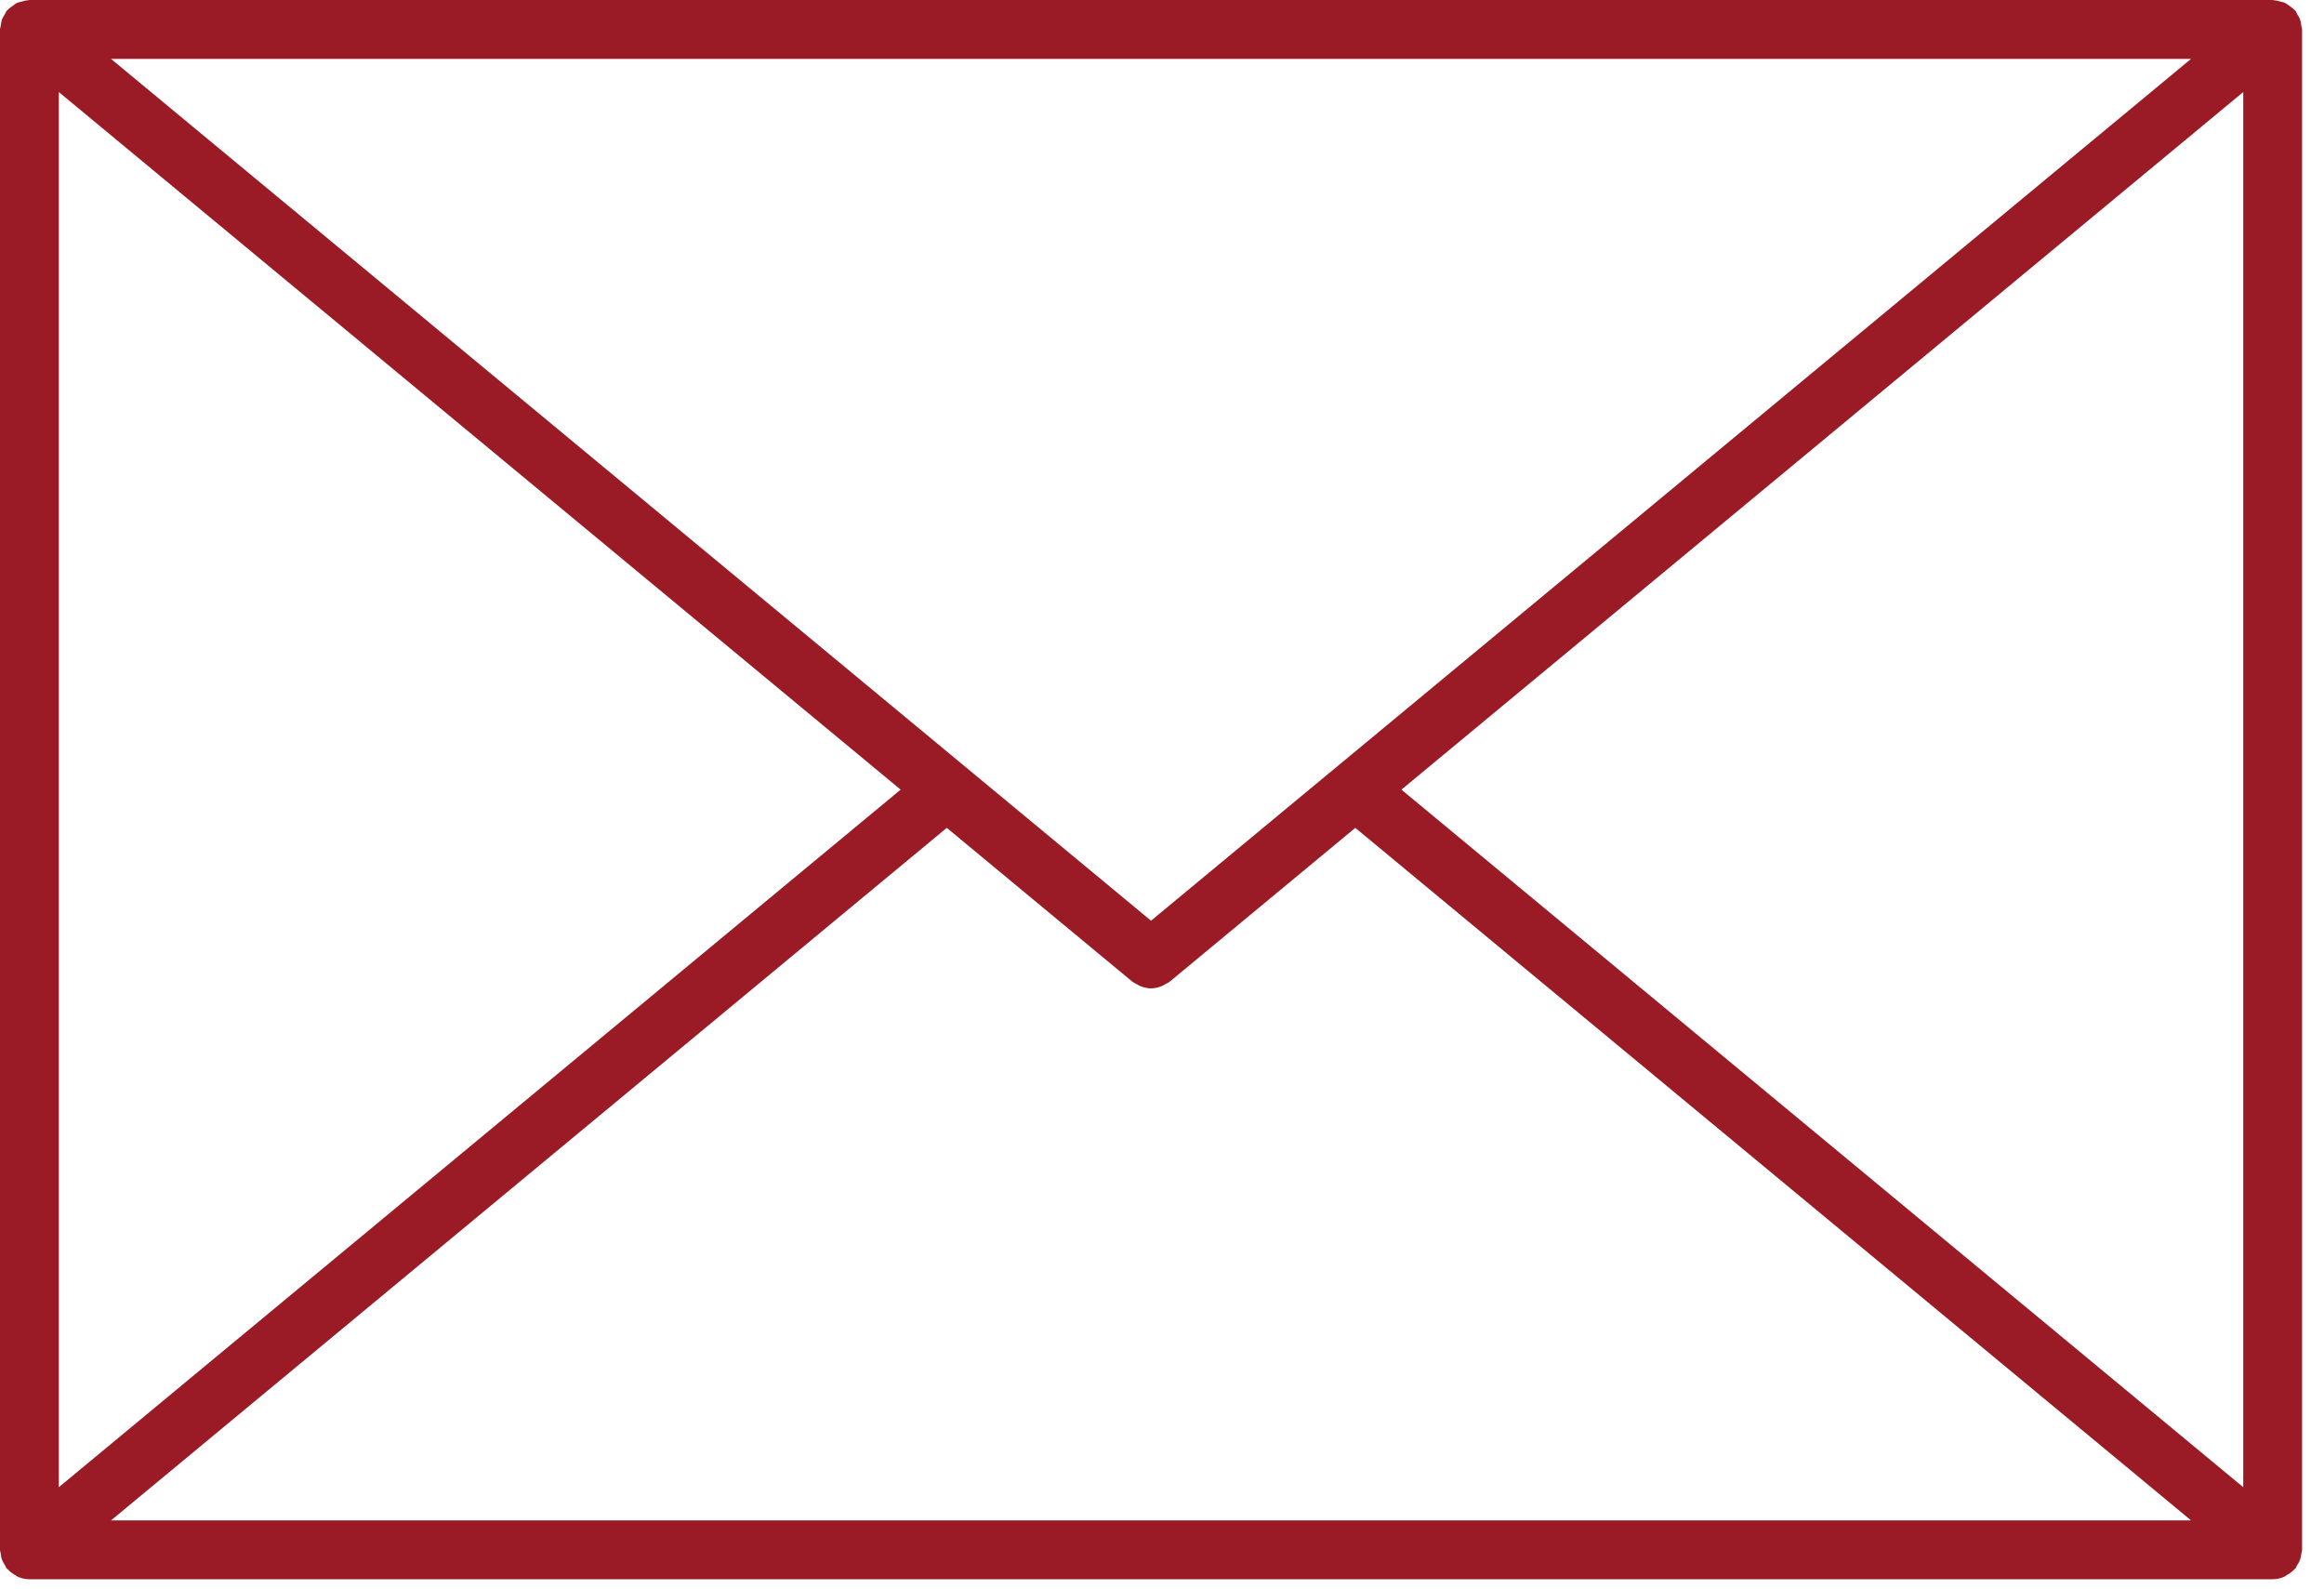
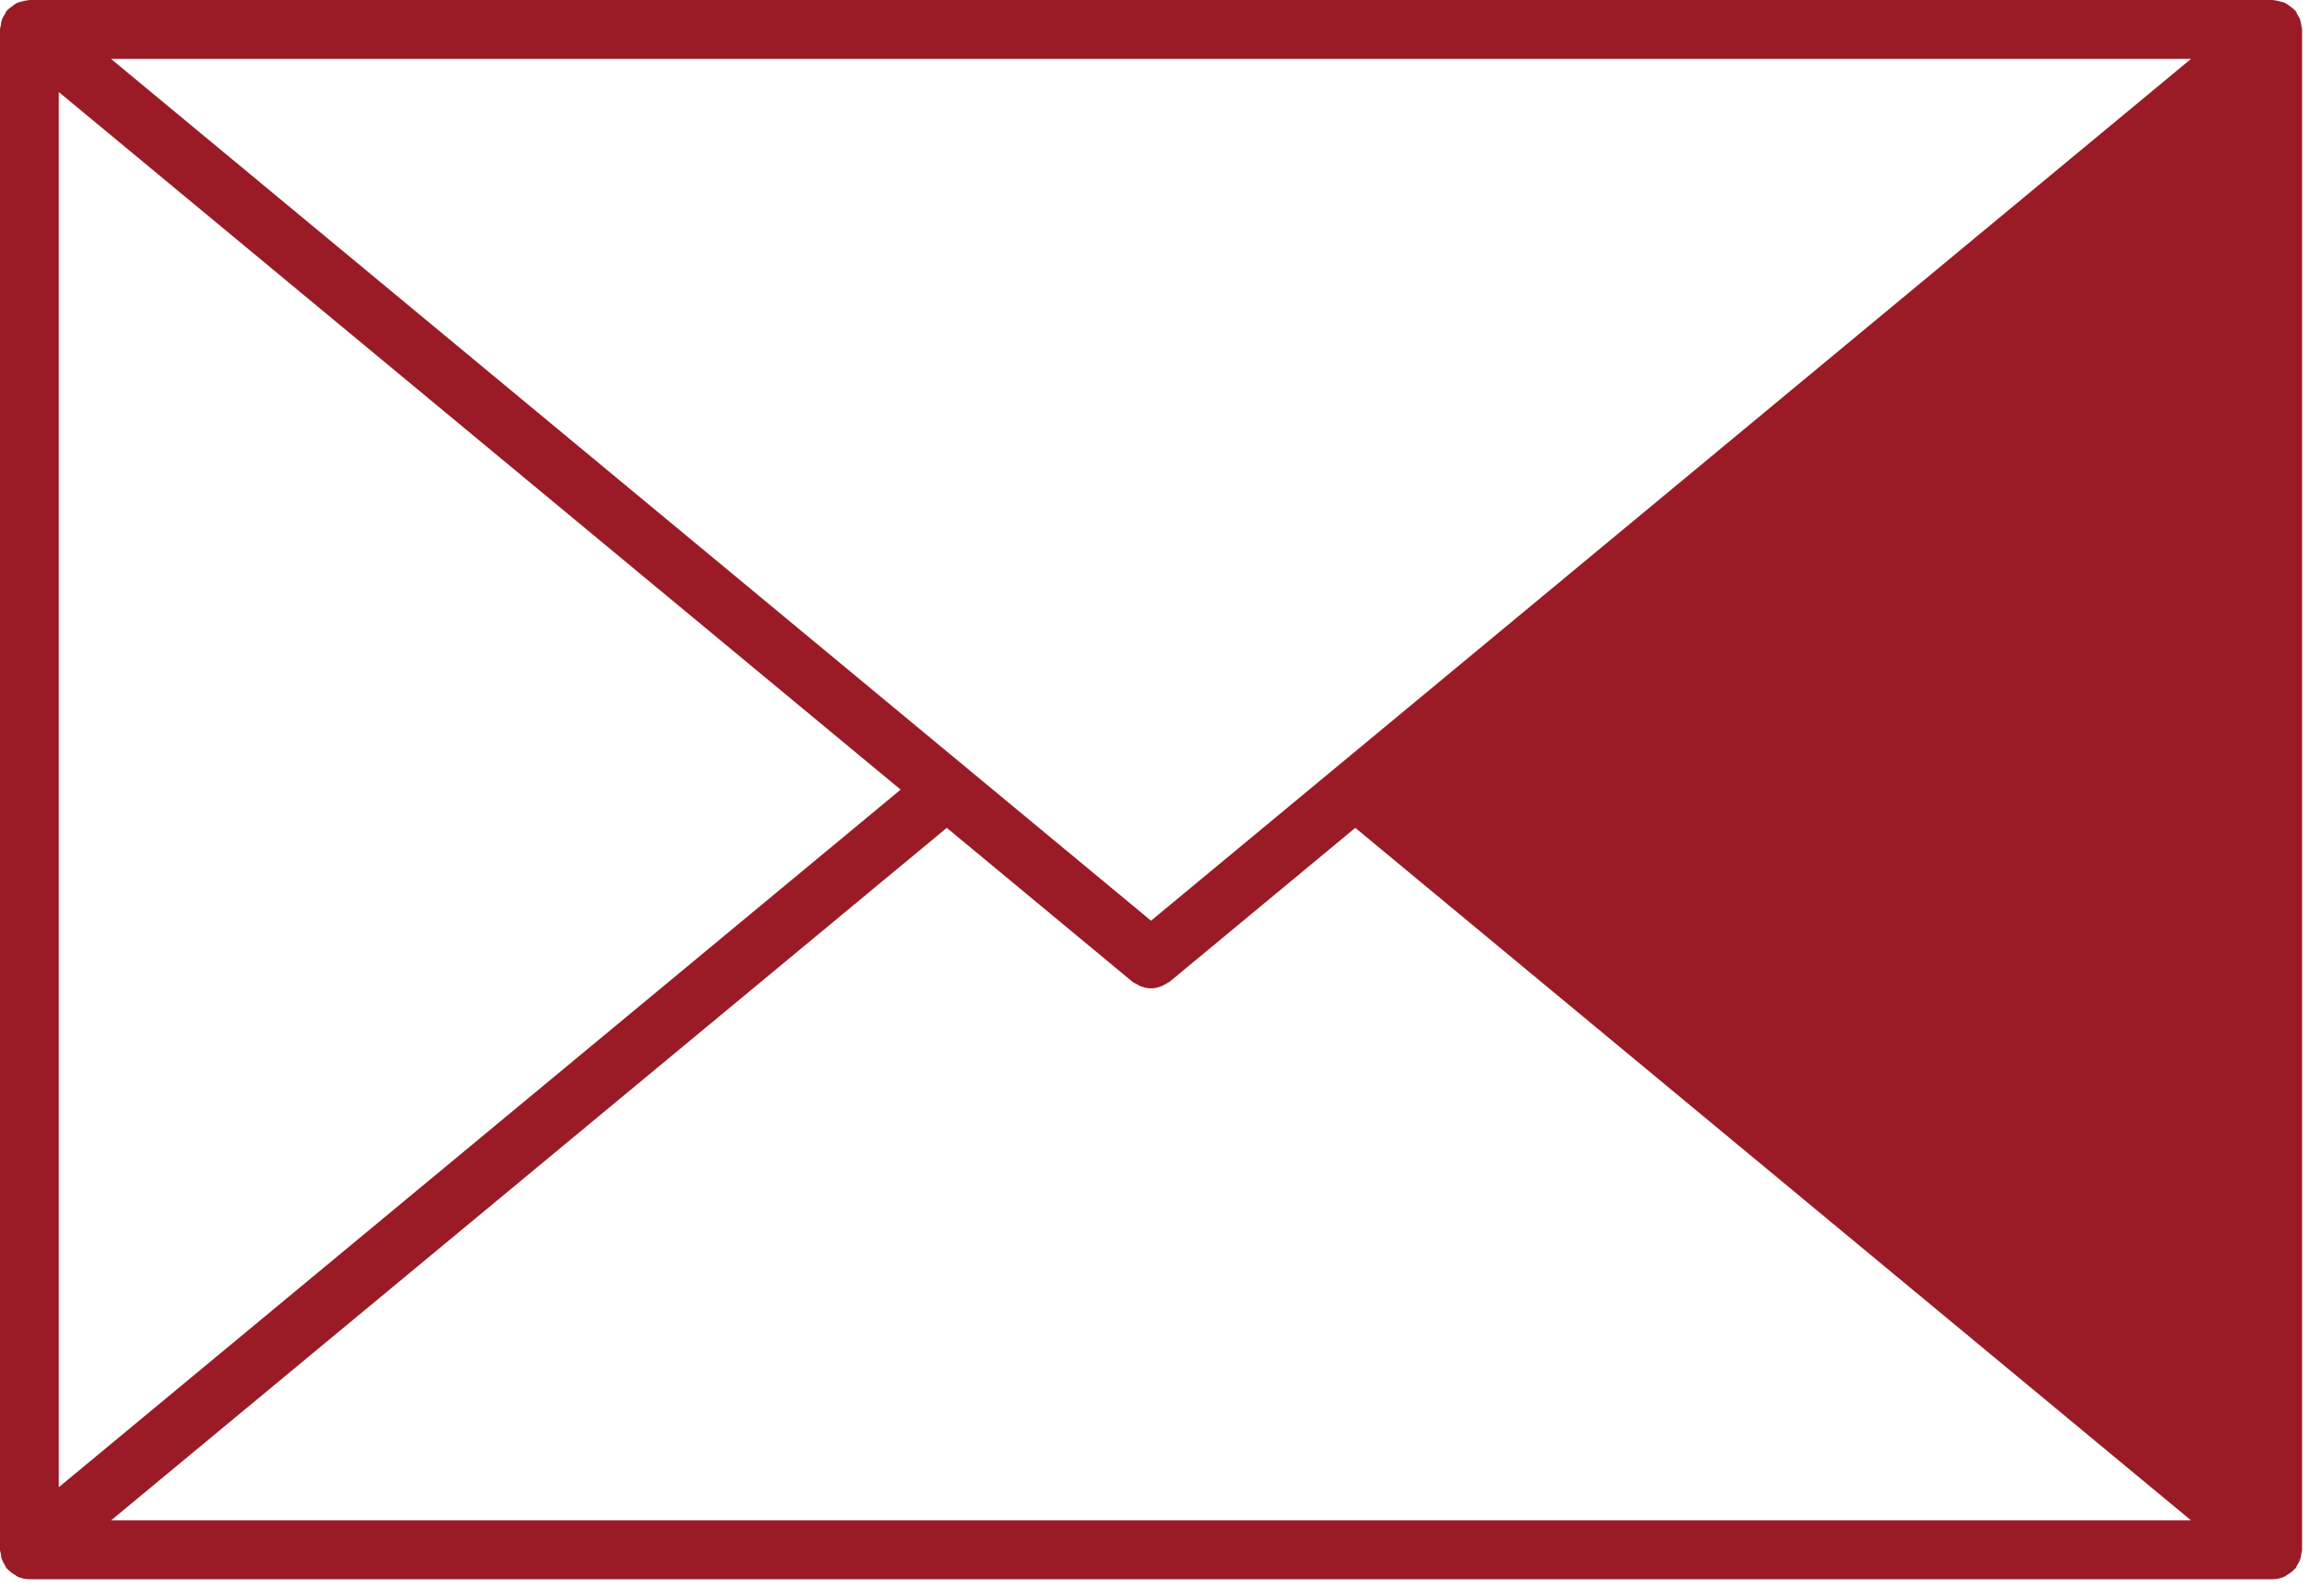
<svg xmlns="http://www.w3.org/2000/svg" width="79" height="54" viewBox="0 0 79 54" fill="none">
-   <path d="M78.229 52.807C78.235 52.761 78.255 52.72 78.255 52.673V1.001C78.255 0.954 78.234 0.914 78.229 0.869C78.219 0.799 78.211 0.732 78.188 0.664C78.164 0.598 78.127 0.542 78.091 0.484C78.067 0.444 78.056 0.4 78.026 0.362C78.015 0.349 78.001 0.344 77.989 0.332C77.942 0.28 77.885 0.243 77.828 0.202C77.778 0.166 77.732 0.127 77.679 0.101C77.626 0.076 77.568 0.067 77.511 0.051C77.441 0.032 77.372 0.012 77.3 0.009C77.284 0.009 77.272 0 77.256 0H0.999C0.983 0 0.97 0.008 0.954 0.009C0.883 0.012 0.817 0.032 0.748 0.051C0.689 0.067 0.63 0.076 0.577 0.101C0.523 0.126 0.478 0.166 0.429 0.202C0.371 0.243 0.314 0.281 0.266 0.333C0.255 0.345 0.24 0.35 0.23 0.362C0.2 0.399 0.189 0.443 0.166 0.482C0.129 0.541 0.092 0.597 0.068 0.664C0.044 0.731 0.036 0.799 0.026 0.87C0.02 0.914 0 0.954 0 1.001V52.673C0 52.72 0.021 52.759 0.026 52.804C0.035 52.874 0.043 52.942 0.068 53.009C0.093 53.076 0.13 53.134 0.167 53.194C0.191 53.232 0.2 53.276 0.23 53.311C0.239 53.323 0.253 53.326 0.263 53.336C0.334 53.415 0.419 53.474 0.511 53.527C0.541 53.544 0.565 53.571 0.596 53.585C0.72 53.64 0.855 53.673 0.999 53.673H77.255C77.401 53.673 77.536 53.639 77.661 53.583C77.687 53.571 77.707 53.549 77.732 53.534C77.83 53.48 77.919 53.417 77.993 53.335C78.002 53.324 78.016 53.32 78.025 53.31C78.053 53.276 78.063 53.233 78.086 53.197C78.125 53.135 78.163 53.077 78.188 53.008C78.211 52.942 78.219 52.875 78.229 52.807ZM1.999 3.128L30.615 26.837L1.999 50.545V3.128ZM39.127 31.291L3.773 2.001H74.48L39.127 31.291ZM32.184 28.136L38.489 33.361C38.536 33.4 38.591 33.419 38.642 33.448C38.678 33.469 38.71 33.492 38.748 33.508C38.871 33.559 38.998 33.591 39.127 33.591C39.256 33.591 39.383 33.559 39.506 33.508C39.544 33.492 39.576 33.469 39.612 33.448C39.663 33.419 39.718 33.4 39.765 33.361L46.071 28.136L74.481 51.673H3.774L32.184 28.136ZM47.639 26.837L76.255 3.128V50.545L47.639 26.837Z" fill="#9A1B25" />
+   <path d="M78.229 52.807C78.235 52.761 78.255 52.72 78.255 52.673V1.001C78.255 0.954 78.234 0.914 78.229 0.869C78.219 0.799 78.211 0.732 78.188 0.664C78.164 0.598 78.127 0.542 78.091 0.484C78.067 0.444 78.056 0.4 78.026 0.362C78.015 0.349 78.001 0.344 77.989 0.332C77.942 0.28 77.885 0.243 77.828 0.202C77.778 0.166 77.732 0.127 77.679 0.101C77.626 0.076 77.568 0.067 77.511 0.051C77.441 0.032 77.372 0.012 77.3 0.009C77.284 0.009 77.272 0 77.256 0H0.999C0.983 0 0.97 0.008 0.954 0.009C0.883 0.012 0.817 0.032 0.748 0.051C0.689 0.067 0.63 0.076 0.577 0.101C0.523 0.126 0.478 0.166 0.429 0.202C0.371 0.243 0.314 0.281 0.266 0.333C0.255 0.345 0.24 0.35 0.23 0.362C0.2 0.399 0.189 0.443 0.166 0.482C0.129 0.541 0.092 0.597 0.068 0.664C0.044 0.731 0.036 0.799 0.026 0.87C0.02 0.914 0 0.954 0 1.001V52.673C0 52.72 0.021 52.759 0.026 52.804C0.035 52.874 0.043 52.942 0.068 53.009C0.093 53.076 0.13 53.134 0.167 53.194C0.191 53.232 0.2 53.276 0.23 53.311C0.239 53.323 0.253 53.326 0.263 53.336C0.334 53.415 0.419 53.474 0.511 53.527C0.541 53.544 0.565 53.571 0.596 53.585C0.72 53.64 0.855 53.673 0.999 53.673H77.255C77.401 53.673 77.536 53.639 77.661 53.583C77.687 53.571 77.707 53.549 77.732 53.534C77.83 53.48 77.919 53.417 77.993 53.335C78.002 53.324 78.016 53.32 78.025 53.31C78.053 53.276 78.063 53.233 78.086 53.197C78.125 53.135 78.163 53.077 78.188 53.008C78.211 52.942 78.219 52.875 78.229 52.807ZM1.999 3.128L30.615 26.837L1.999 50.545V3.128ZM39.127 31.291L3.773 2.001H74.48L39.127 31.291ZM32.184 28.136L38.489 33.361C38.536 33.4 38.591 33.419 38.642 33.448C38.678 33.469 38.71 33.492 38.748 33.508C38.871 33.559 38.998 33.591 39.127 33.591C39.256 33.591 39.383 33.559 39.506 33.508C39.544 33.492 39.576 33.469 39.612 33.448C39.663 33.419 39.718 33.4 39.765 33.361L46.071 28.136L74.481 51.673H3.774L32.184 28.136ZM47.639 26.837L76.255 3.128L47.639 26.837Z" fill="#9A1B25" />
</svg>